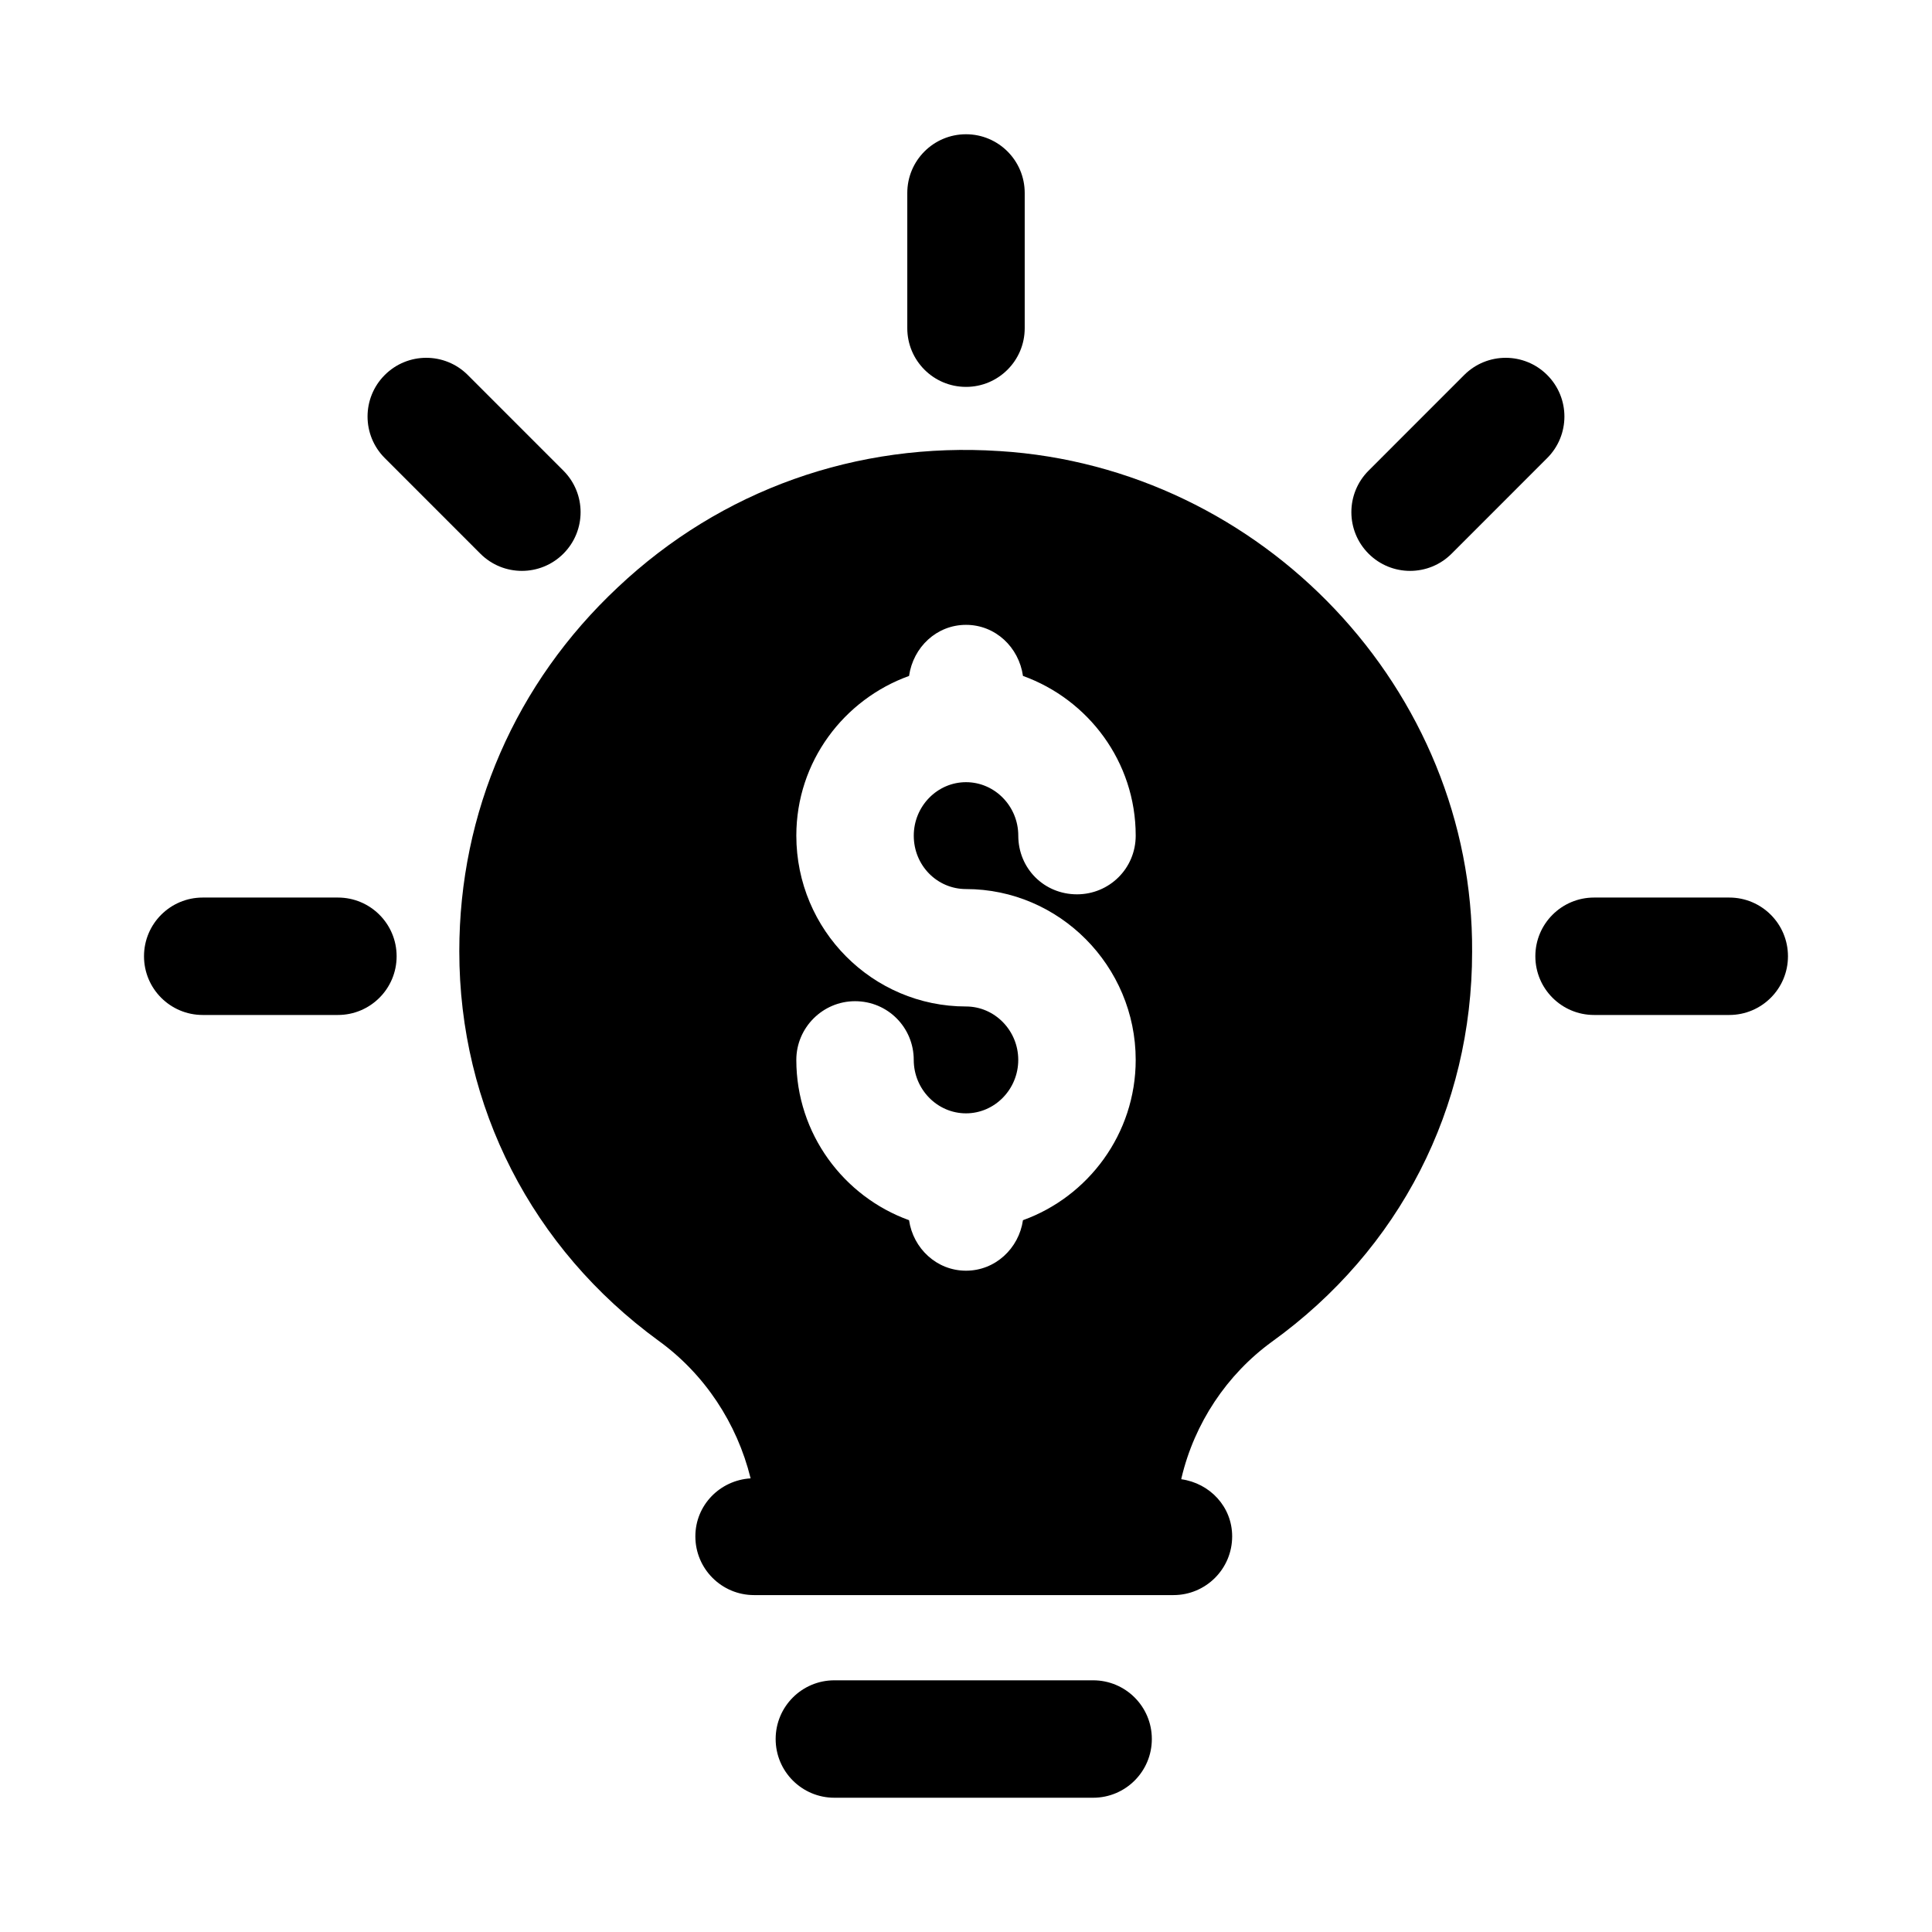
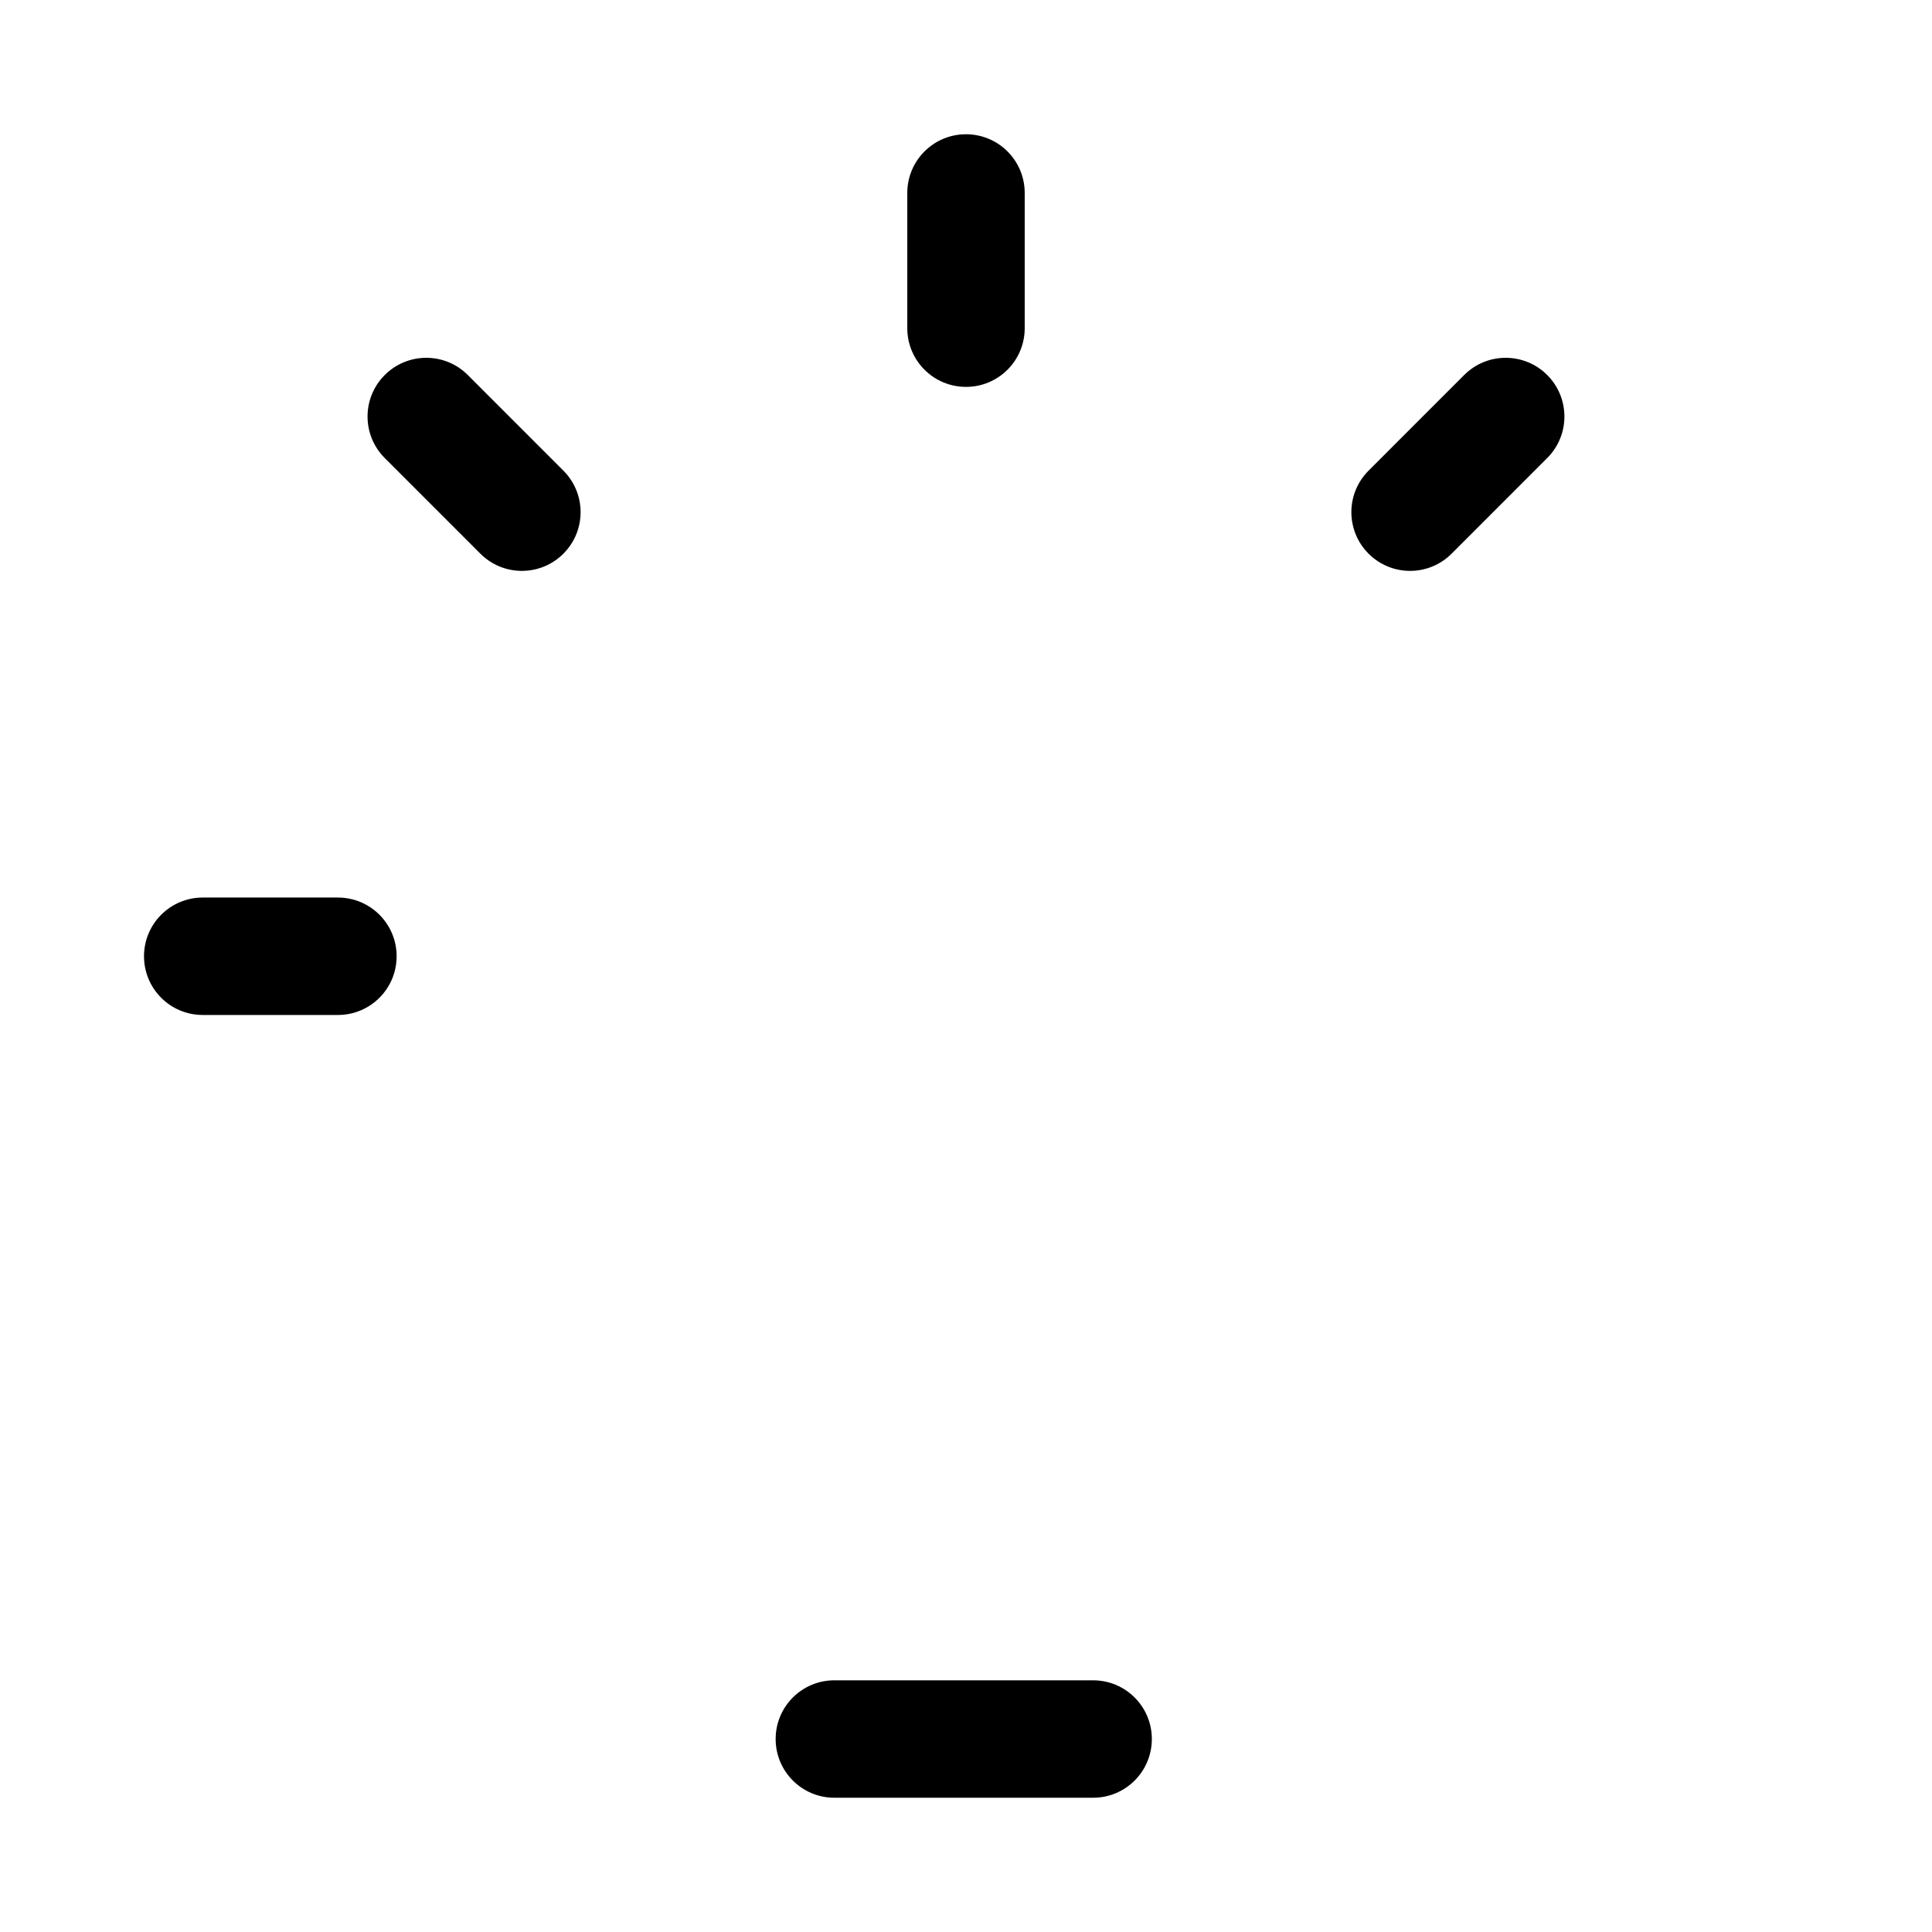
<svg xmlns="http://www.w3.org/2000/svg" fill="#000000" width="800px" height="800px" version="1.1" viewBox="144 144 512 512">
  <g>
-     <path d="m408.87 263.54c-37.809-2.488-73.754 10.27-101.14 36.098-27.074 25.363-42.012 59.594-42.012 96.469 0 41.23 19.293 78.73 52.746 103.16 12.293 8.867 20.848 21.938 24.43 36.41 0.008 0.035 0.012 0.07 0.02 0.105-8.141 0.504-14.637 7.102-14.637 15.375 0 8.602 6.969 15.559 15.559 15.559h111.14c8.594 0 15.559-6.961 15.559-15.559 0-7.867-5.922-14.09-13.492-15.145 0.027-0.109 0.035-0.227 0.062-0.336 3.422-14.469 11.98-27.387 23.961-36.098 33.918-24.43 53.059-61.926 53.059-103.32 0.441-69.383-55.496-128.37-125.25-132.72zm-8.867 116.07c24.738 0 44.969 20.383 44.969 45.277 0 19.605-12.602 36.254-29.875 42.477-1.09 7.469-7.316 13.383-15.094 13.383-7.781 0-14.004-5.914-15.094-13.383-17.273-6.223-29.875-22.871-29.875-42.477 0-8.559 7.004-15.559 15.559-15.559 8.715 0 15.559 7.004 15.559 15.559 0 7.781 6.223 14.16 13.848 14.16s13.848-6.379 13.848-14.16c0.004-7.781-6.223-14.16-13.844-14.16-24.738 0-44.969-20.227-44.969-45.277 0-19.605 12.602-36.098 29.875-42.32 1.09-7.625 7.312-13.539 15.094-13.539s14.004 5.914 15.094 13.535c17.273 6.223 29.875 22.715 29.875 42.32 0 8.715-7.004 15.559-15.559 15.559-8.715 0-15.559-6.848-15.559-15.559 0-7.781-6.223-14.16-13.848-14.16s-13.848 6.379-13.848 14.16c-0.008 7.938 6.219 14.164 13.844 14.164z" />
    <path d="m433.69 589.3h-68.574c-8.594 0-15.559 6.961-15.559 15.559 0 8.602 6.969 15.559 15.559 15.559h68.574c8.594 0 15.559-6.961 15.559-15.559 0.004-8.602-6.965-15.559-15.559-15.559z" />
    <path d="m400 246.53c8.594 0 15.559-6.961 15.559-15.559v-35.832c0-8.598-6.969-15.559-15.559-15.559-8.594 0-15.559 6.961-15.559 15.559v35.828c-0.004 8.602 6.965 15.562 15.559 15.562z" />
-     <path d="m602.27 381.86h-35.828c-8.594 0-15.559 6.961-15.559 15.559 0 8.602 6.969 15.559 15.559 15.559h35.828c8.594 0 15.559-6.961 15.559-15.559 0-8.598-6.969-15.559-15.559-15.559z" />
    <path d="m233.55 381.86h-35.828c-8.594 0-15.559 6.961-15.559 15.559 0 8.602 6.969 15.559 15.559 15.559h35.828c8.594 0 15.559-6.961 15.559-15.559 0-8.598-6.965-15.559-15.559-15.559z" />
    <path d="m271.3 290.73c3.039 3.039 7.019 4.559 11.004 4.559 3.981 0 7.961-1.52 11-4.559 6.078-6.078 6.078-15.926 0-22.004l-25.336-25.344c-6.078-6.078-15.926-6.078-22.004 0-6.078 6.078-6.078 15.926 0 22.004z" />
    <path d="m517.69 295.29c3.981 0 7.961-1.52 11-4.559l25.336-25.344c6.078-6.078 6.078-15.926 0-22.004-6.078-6.078-15.926-6.078-22.004 0l-25.336 25.344c-6.078 6.078-6.078 15.926 0 22.004 3.039 3.039 7.023 4.559 11.004 4.559z" />
  </g>
</svg>